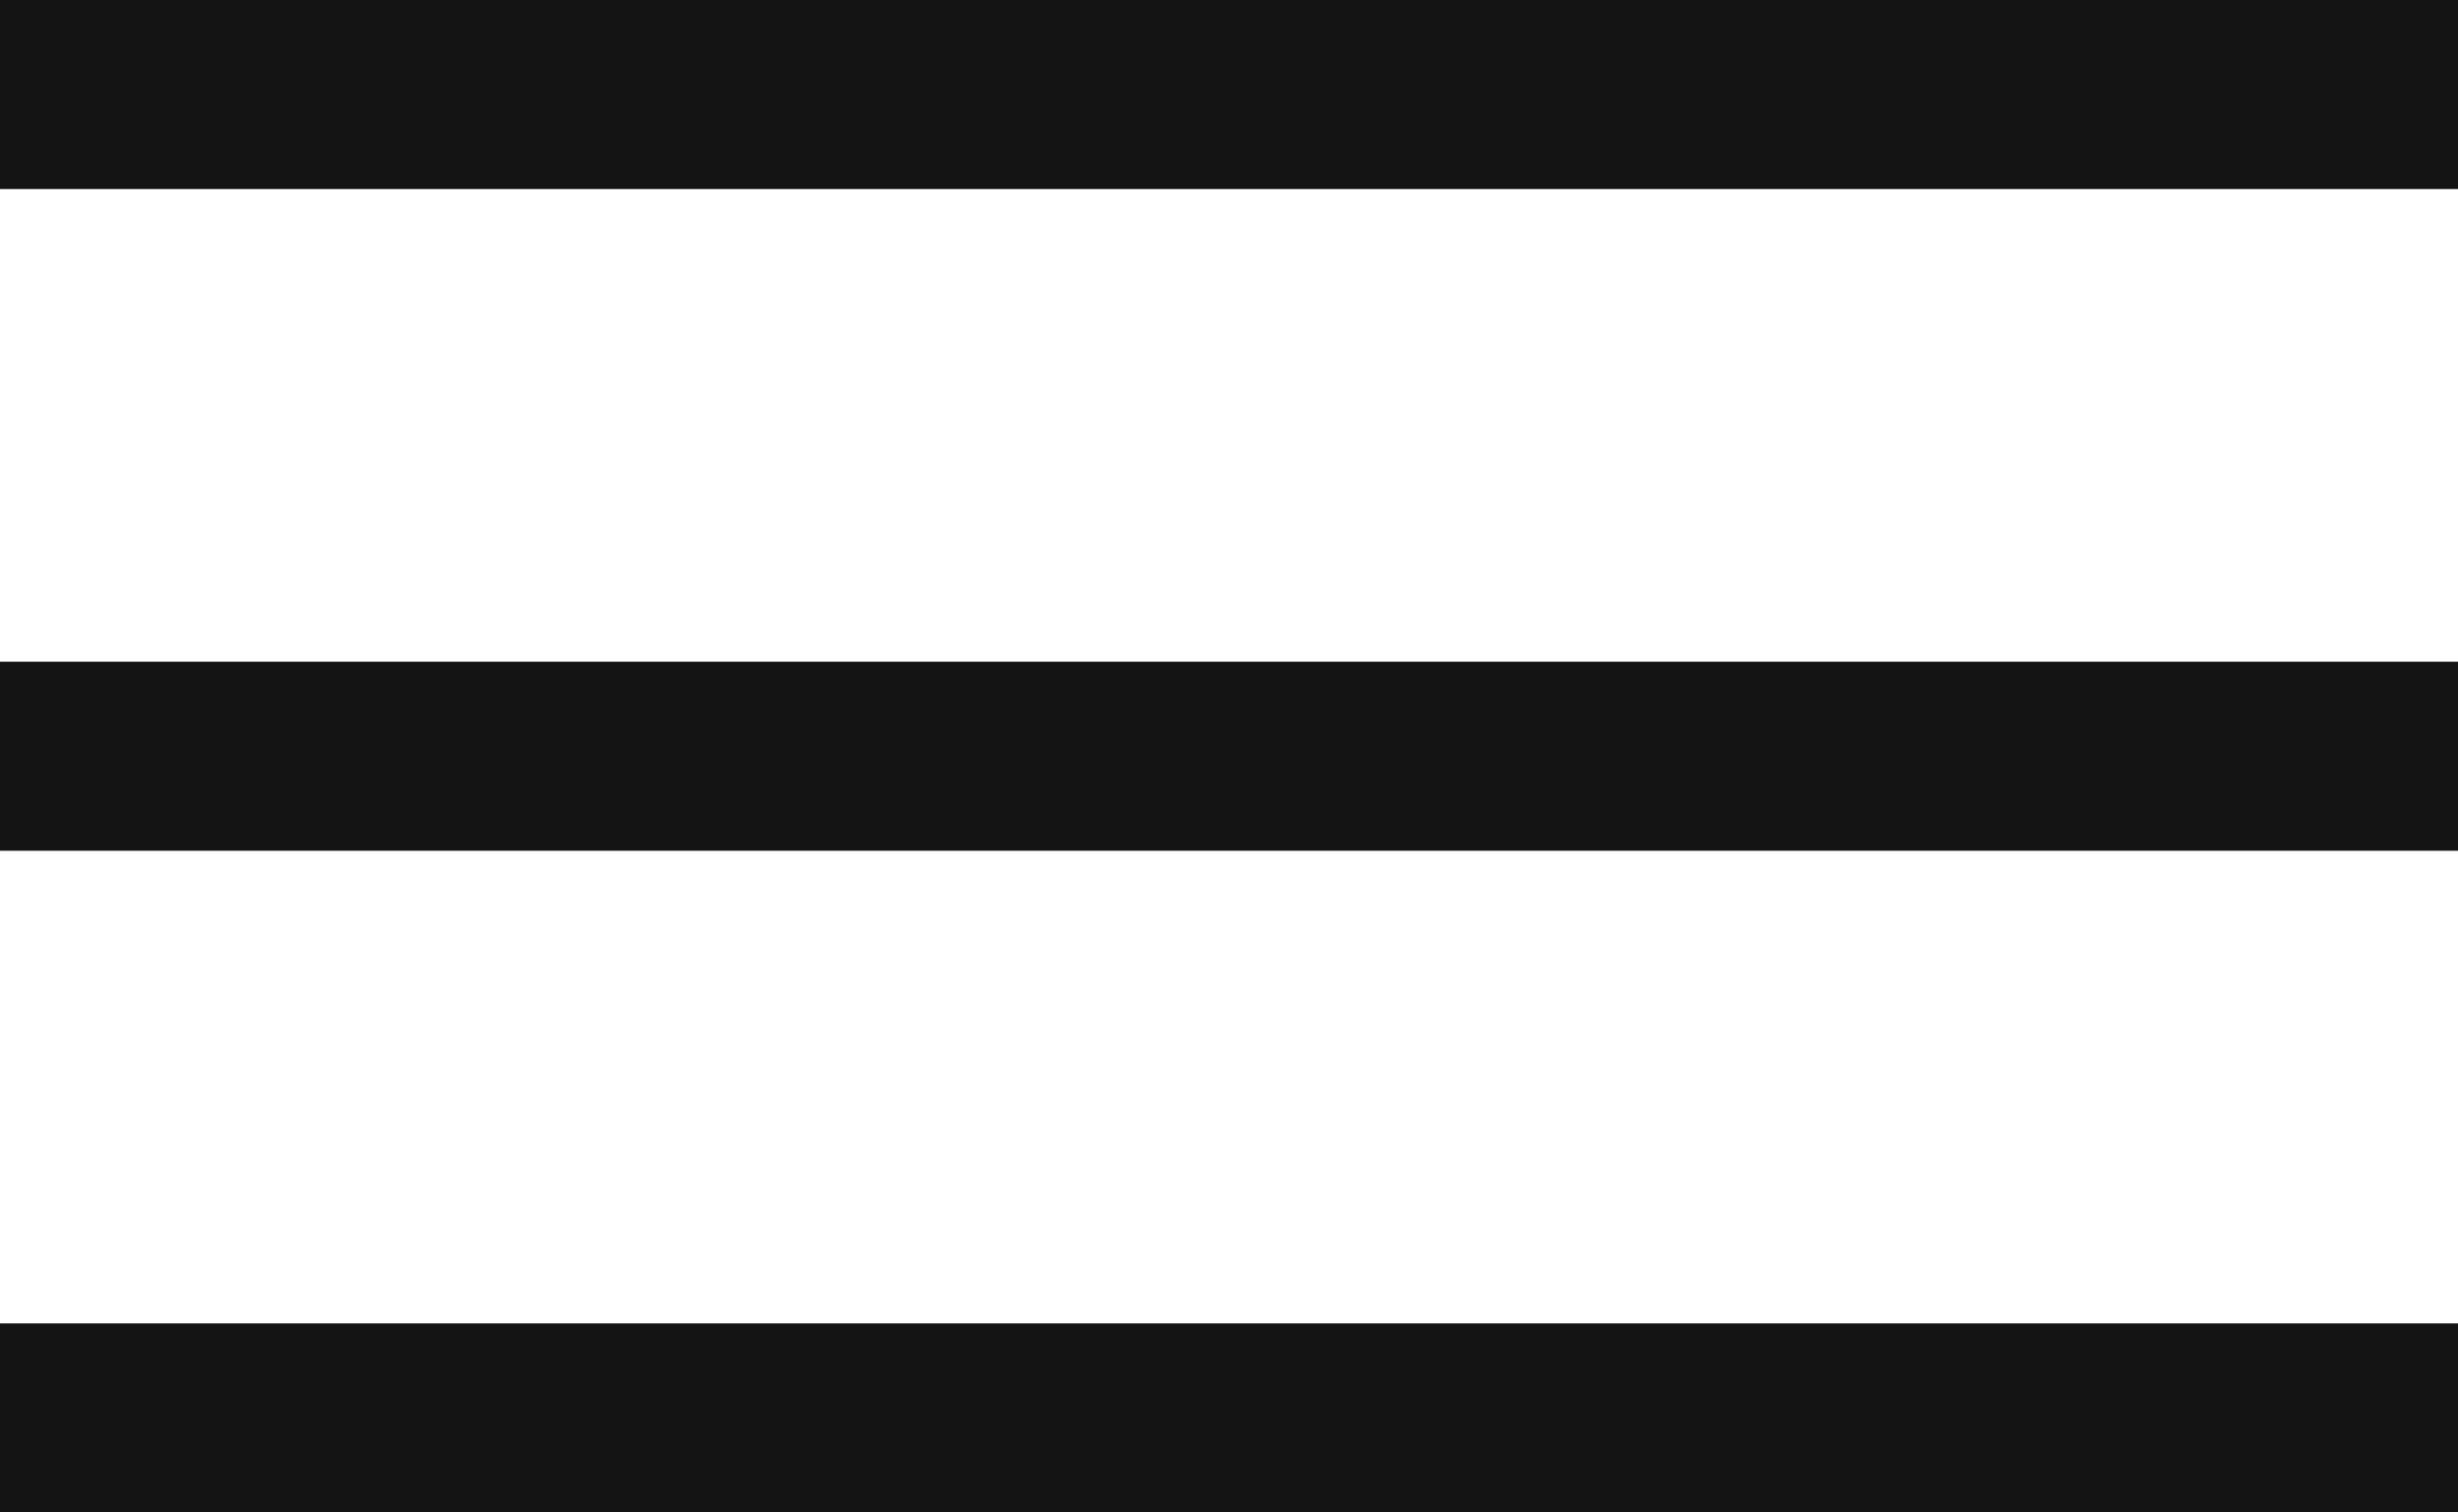
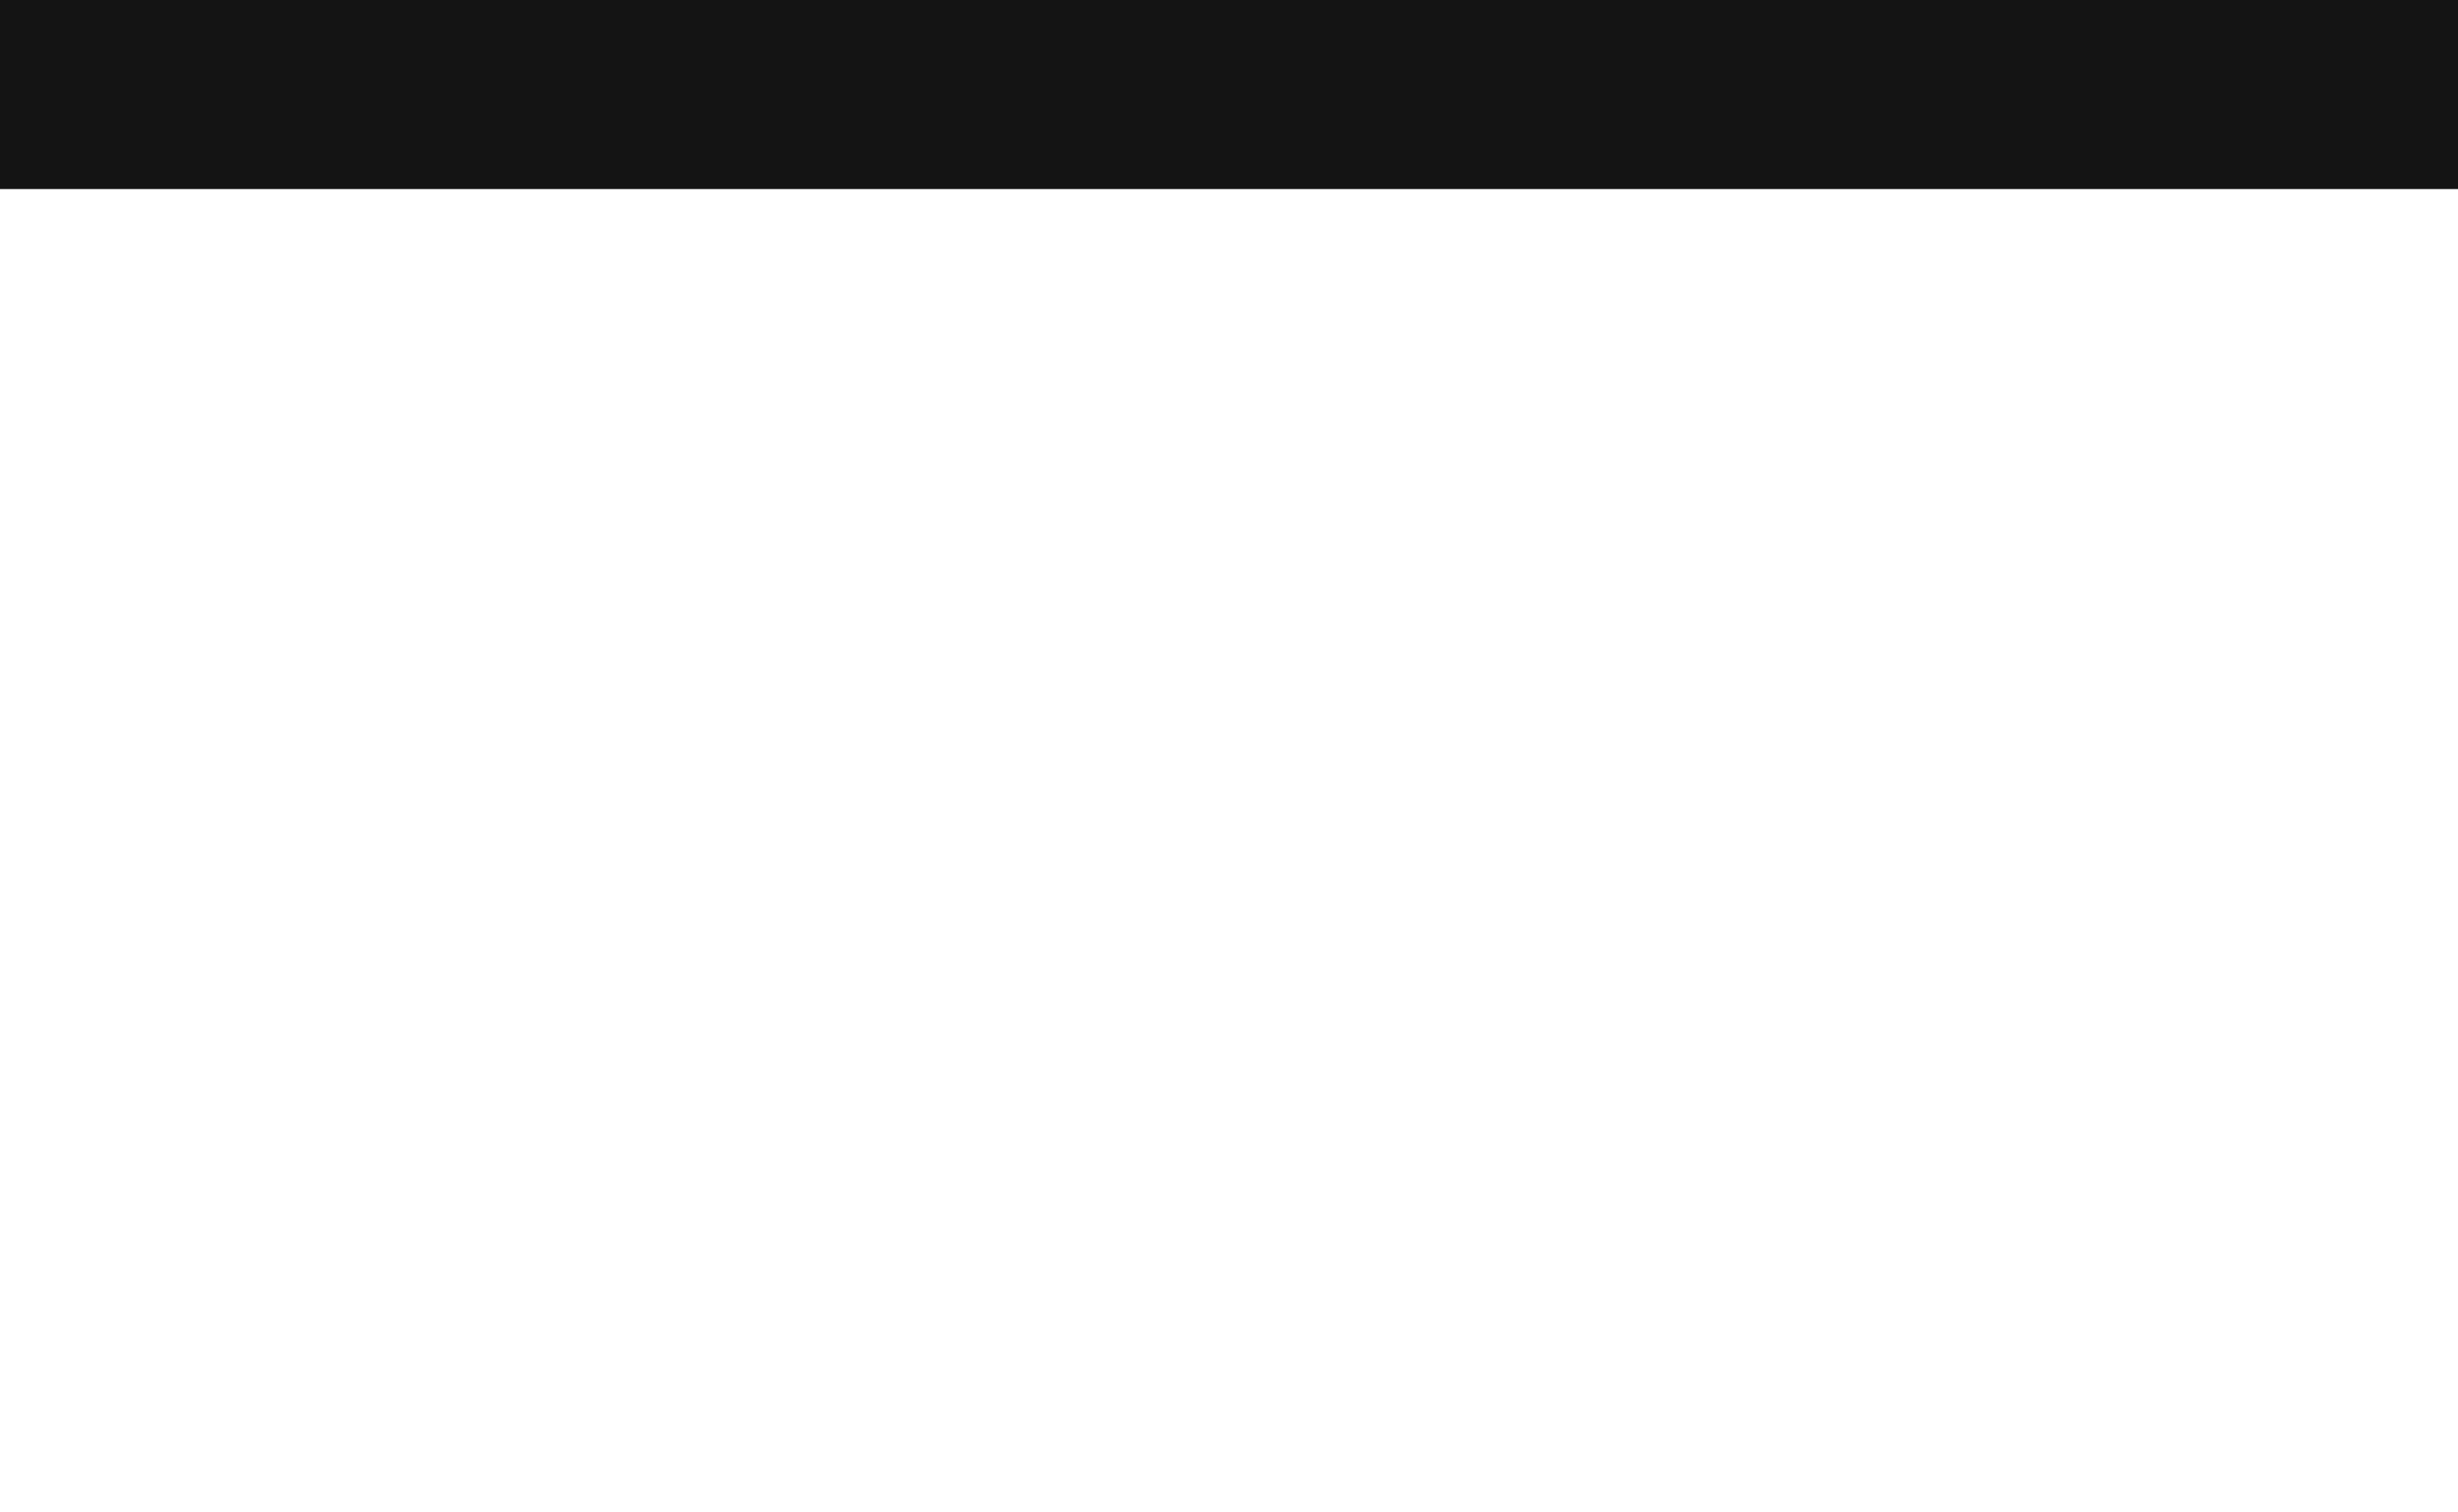
<svg xmlns="http://www.w3.org/2000/svg" width="26" height="16" viewBox="0 0 26 16" fill="none">
  <rect width="26" height="2" fill="#141414" />
-   <rect y="7" width="26" height="2" fill="#141414" />
-   <rect y="14" width="26" height="2" fill="#141414" />
</svg>